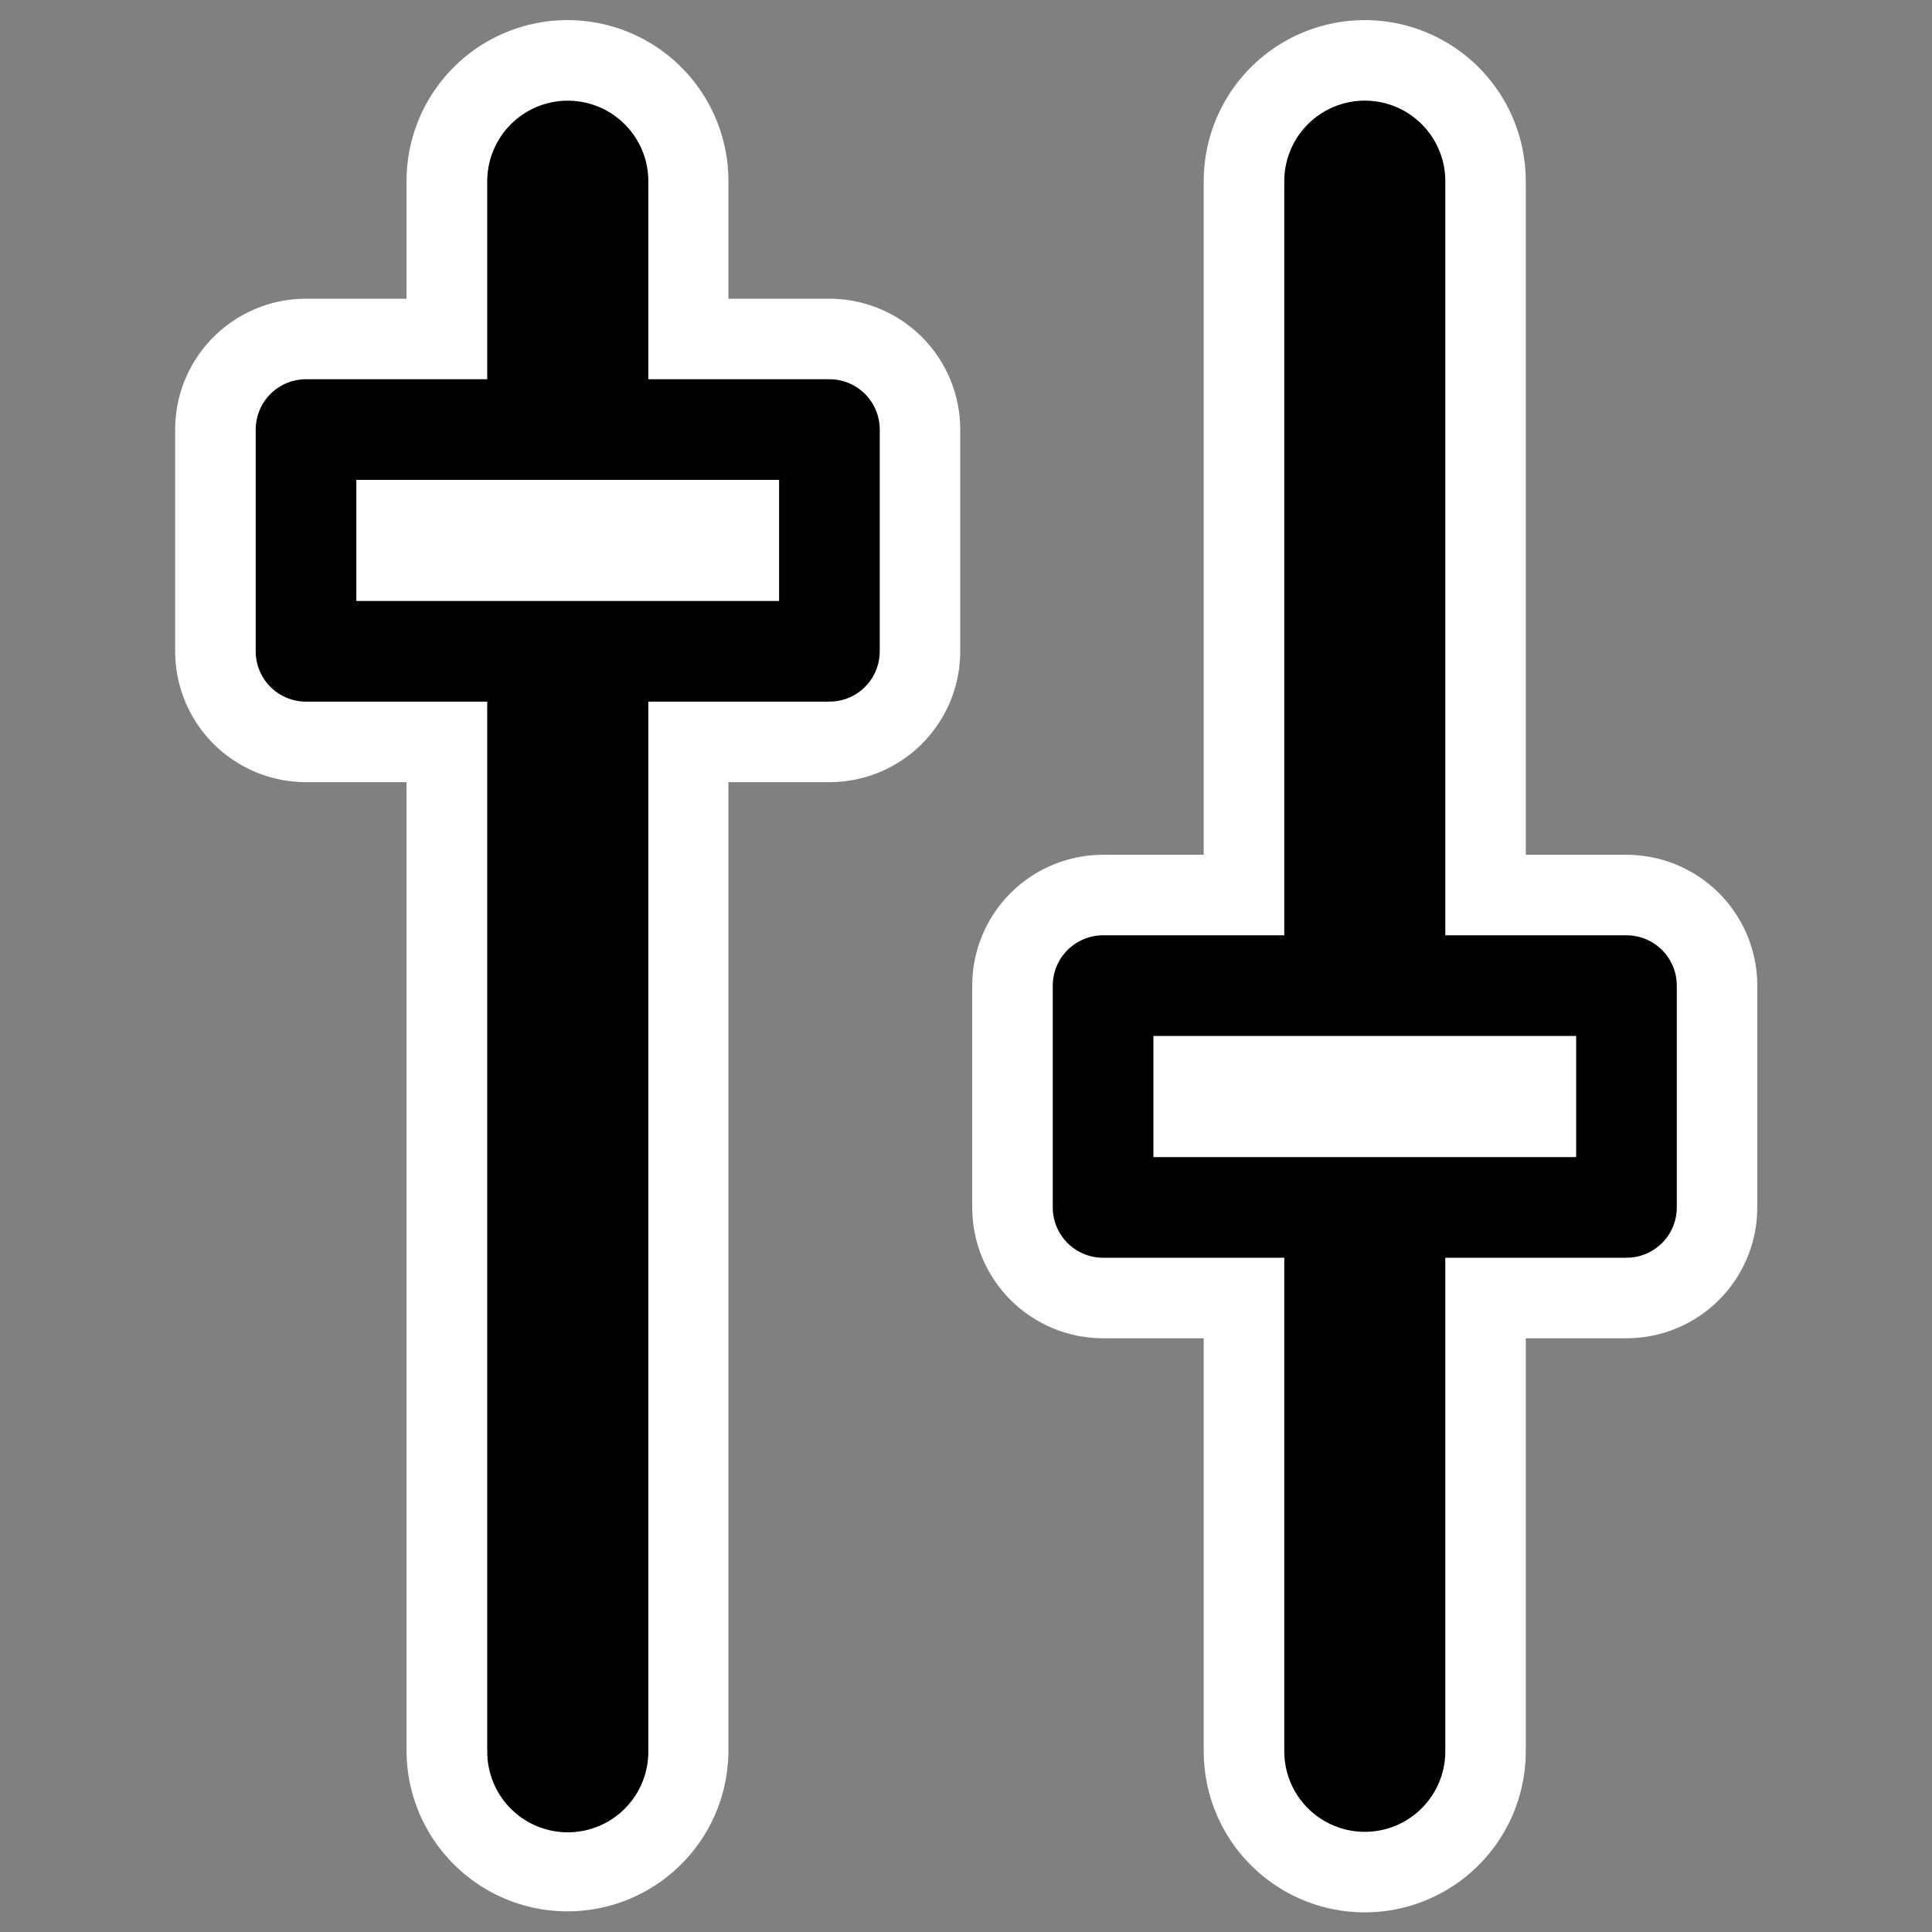
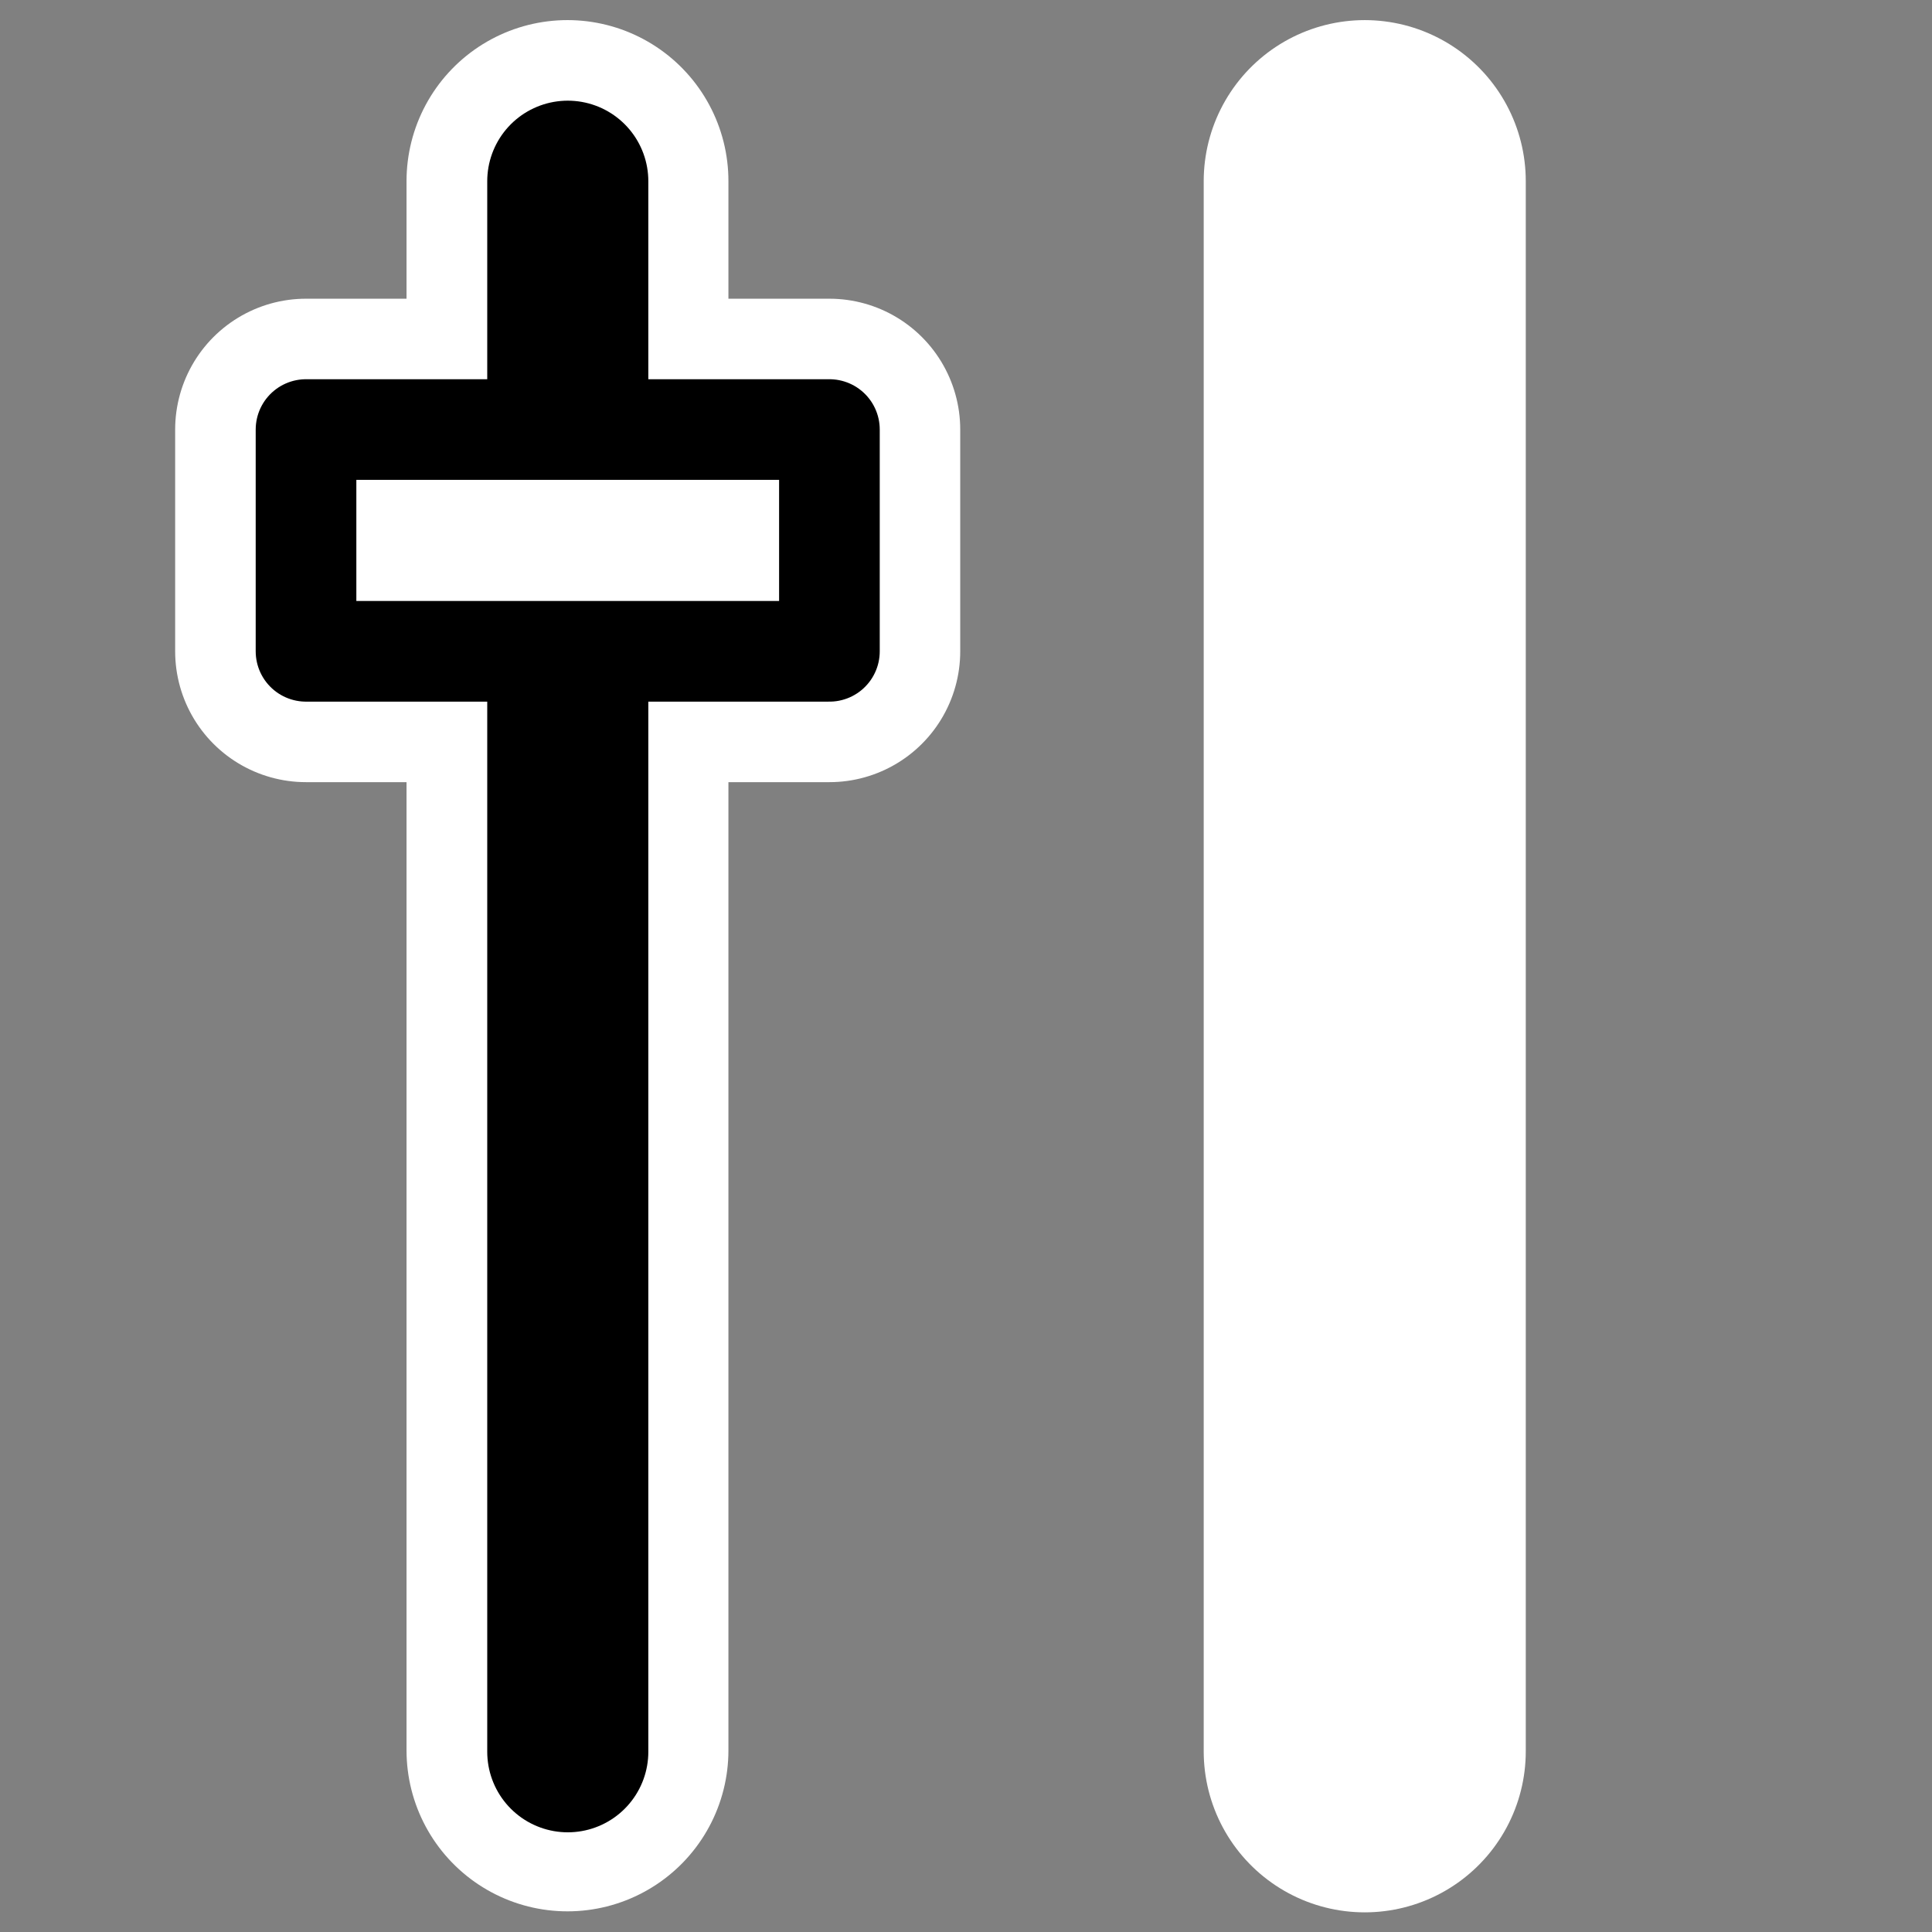
<svg xmlns="http://www.w3.org/2000/svg" xmlns:ns1="http://sodipodi.sourceforge.net/DTD/sodipodi-0.dtd" xmlns:ns2="http://www.inkscape.org/namespaces/inkscape" id="svg1" ns1:docname="artscontrol.svg" viewBox="0 0 60 60" ns1:version="0.32" _SVGFile__filename="oldscale/apps/artscontrol.svg" version="1.0" y="0" x="0" ns2:version="0.40pre4" ns1:docbase="/home/danny/work/flat/SVG/mono/scalable/apps">
  <rect x="0" y="0" width="60" height="60" fill="#808080" stroke="none" />
  <ns1:namedview id="base" bordercolor="#666666" ns2:pageshadow="2" ns2:window-y="0" pagecolor="#ffffff" ns2:window-height="699" ns2:zoom="7.8649985" ns2:window-x="0" borderopacity="1.0" ns2:current-layer="svg1" ns2:cx="24.998414" ns2:cy="25.168474" ns2:window-width="1024" ns2:pageopacity="0.0" />
  <g id="g2366" style="stroke:#ffffff" transform="translate(50)">
    <path id="path1727" style="stroke-linejoin:round;stroke:#ffffff;stroke-linecap:round;stroke-width:9.239;fill:none" transform="matrix(1.082 0 0 1.082 -41.738 -2.3)" d="m8.652 7.322v45.044" />
    <path id="path1728" style="stroke-linejoin:round;stroke:#ffffff;stroke-linecap:round;stroke-width:8.143;fill:none" d="m9.045 13.525v6.901h16.287v-6.901h-16.287z" transform="matrix(.998 0 0 .998 -49.524 -.158)" />
    <path id="path1729" style="stroke-linejoin:round;stroke:#ffffff;stroke-linecap:round;stroke-width:10.022;fill:none" transform="matrix(.998 0 0 .998 -46.477 -.158)" d="m38.938 5.795v48.861" />
-     <path id="path1730" style="stroke-linejoin:round;stroke:#ffffff;stroke-linecap:round;stroke-width:8.143;fill:none" transform="matrix(.998 0 0 .998 -49.524 -.158)" d="m33.848 30.829v6.902h16.287v-6.902h-16.287z" />
  </g>
  <g id="g1721" transform="matrix(.998 0 0 .998 -.088 -.158)">
    <path id="path770" style="stroke-linejoin:round;stroke:#000000;stroke-linecap:round;stroke-width:4.62;fill:none" transform="matrix(1.085 0 0 1.085 8.369 -2.147)" d="m8.652 7.322v45.044" />
    <path id="rect771" style="stroke-linejoin:round;fill-rule:evenodd;stroke:#000000;stroke-linecap:round;stroke-width:3.132;fill:#ffffff" d="m9.045 13.525v6.901h16.287v-6.901h-16.287z" transform="translate(.566 -0)" />
-     <path id="path772" style="stroke-linejoin:round;stroke:#000000;stroke-linecap:round;stroke-width:5.011;fill:none" transform="translate(3.62 -0)" d="m38.938 5.795v48.861" />
-     <path id="rect773" style="stroke-linejoin:round;fill-rule:evenodd;stroke:#000000;stroke-linecap:round;stroke-width:3.132;fill:#ffffff" transform="translate(.566 -0)" d="m33.848 30.829v6.902h16.287v-6.902h-16.287z" />
  </g>
</svg>